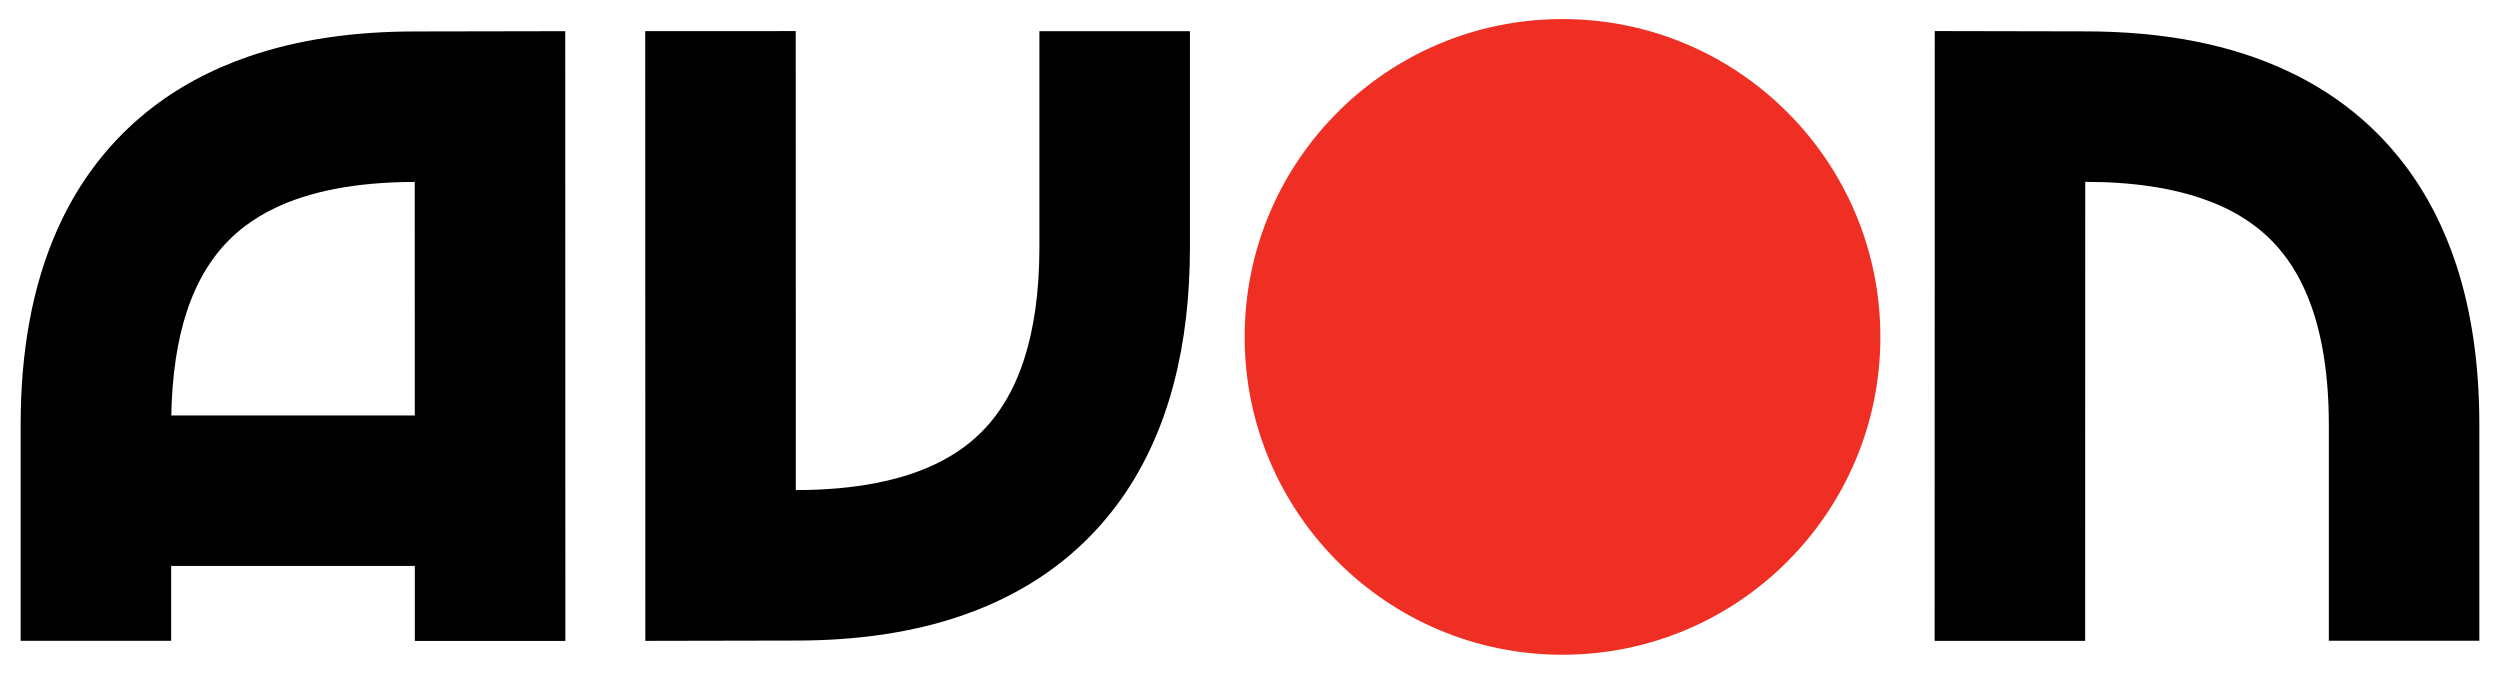
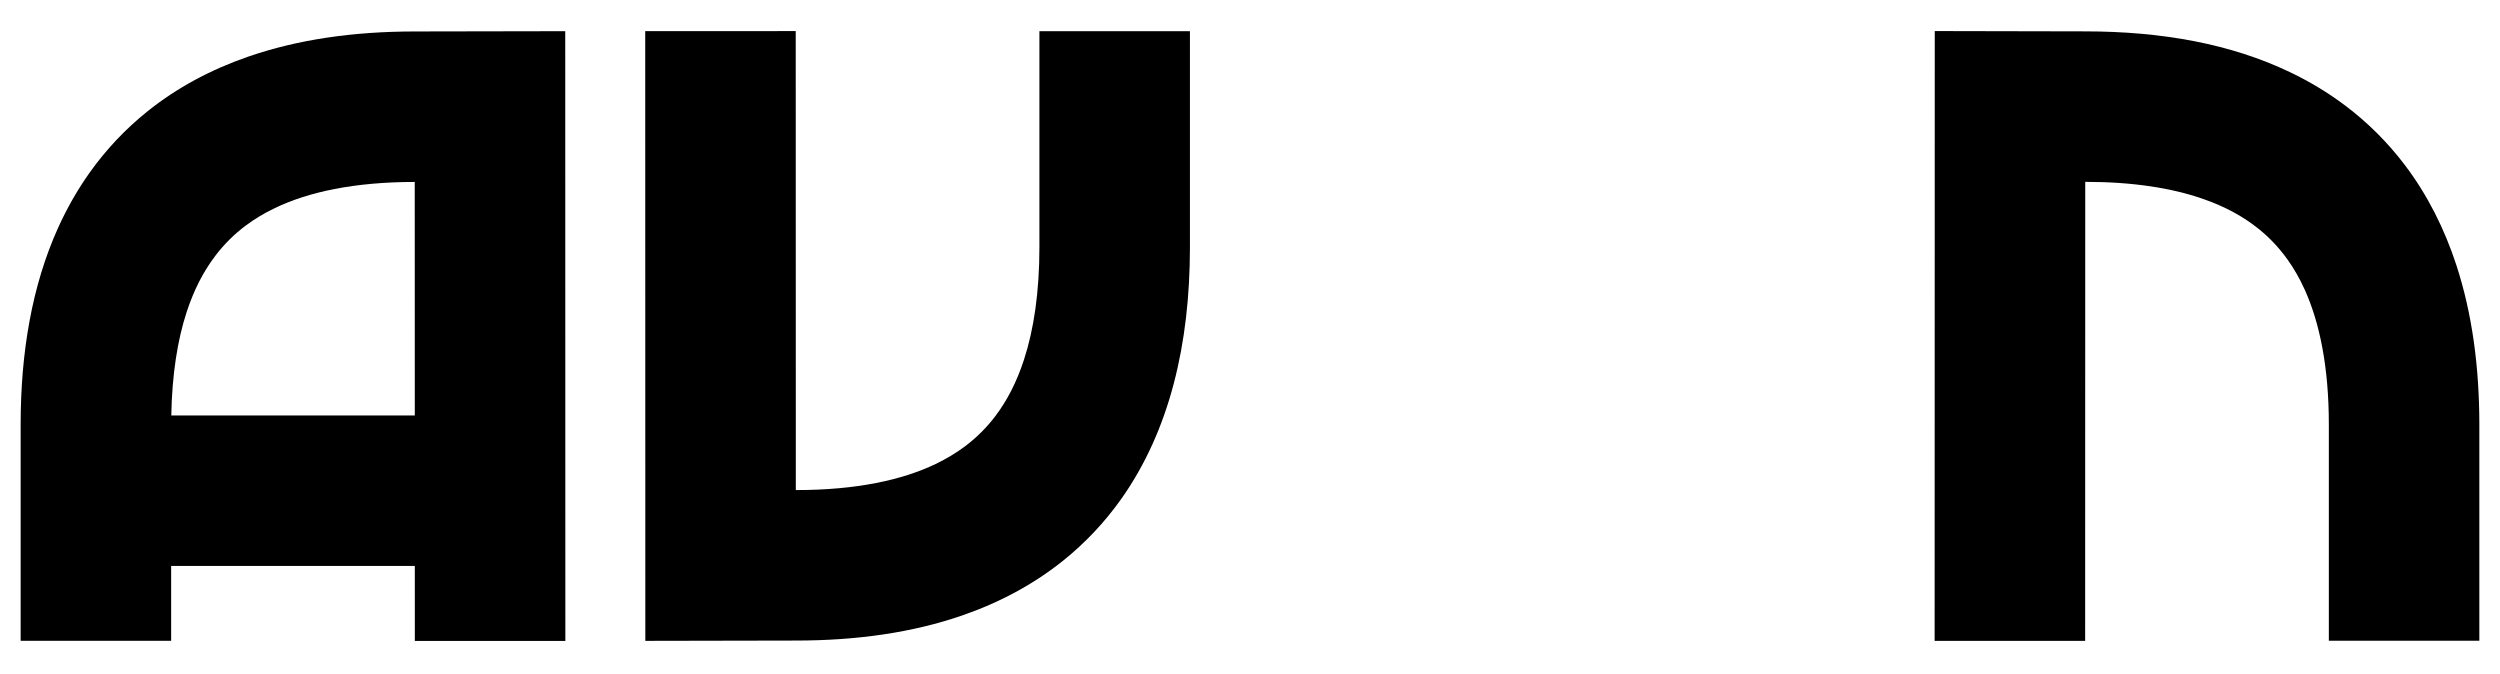
<svg xmlns="http://www.w3.org/2000/svg" version="1.0" width="1024" height="276" viewBox="-1.044 -1.044 136.735 36.901" id="svg2646">
  <defs id="defs2648" />
-   <path d="M 101.845,17.405 C 101.845,27.02 94.05,34.812 84.434,34.812 C 74.817,34.812 67.031,27.02 67.031,17.405 C 67.031,7.794 74.817,0 84.434,0 C 94.05,0 101.845,7.794 101.845,17.405" id="path2517" style="fill:#ef2f24;fill-opacity:1;fill-rule:nonzero;stroke:none" />
  <path d="M 21.587,34.056 L 29.83,34.054 L 29.824,0.664 L 21.59,0.679 L 21.593,0.679 C 18.246,0.68 15.206,1.111 12.474,2.054 C 10.428,2.759 8.559,3.759 6.945,5.054 C 5.735,6.024 4.671,7.154 3.779,8.409 C 3.11,9.351 2.536,10.361 2.055,11.422 C 1.334,13.016 0.821,14.725 0.489,16.524 C 0.156,18.323 0.001,20.214 0,22.195 L 0,34.049 L 8.242,34.049 L 8.242,29.95 L 21.586,29.95 L 21.587,34.056 z M 8.25,21.709 C 8.29,19.473 8.589,17.578 9.09,16.047 C 9.495,14.812 10.019,13.811 10.654,12.973 C 11.131,12.344 11.672,11.803 12.309,11.322 C 12.787,10.964 13.321,10.637 13.928,10.348 C 14.838,9.912 15.914,9.555 17.186,9.307 C 18.456,9.059 19.921,8.921 21.582,8.92 L 21.585,21.709 L 8.25,21.709" id="path2521" style="fill:#000000;fill-opacity:1;fill-rule:nonzero;stroke:none" />
  <path d="M 55.791,0.665 L 55.791,12.51 C 55.79,14.966 55.481,17.023 54.943,18.664 C 54.539,19.9 54.014,20.902 53.38,21.741 C 52.903,22.37 52.361,22.911 51.724,23.392 C 51.246,23.751 50.711,24.076 50.105,24.367 C 49.196,24.802 48.12,25.16 46.846,25.407 C 45.578,25.656 44.113,25.795 42.451,25.794 L 42.446,0.659 L 34.204,0.66 L 34.21,34.051 L 42.445,34.035 L 42.441,34.035 C 45.786,34.035 48.829,33.604 51.56,32.661 C 53.606,31.956 55.475,30.954 57.089,29.66 C 58.299,28.69 59.363,27.559 60.255,26.304 C 61.595,24.419 62.545,22.267 63.15,19.956 C 63.758,17.639 64.031,15.156 64.034,12.516 L 64.034,0.665 L 55.791,0.665 M 130.564,7.99 C 129.634,6.763 128.535,5.665 127.293,4.731 C 126.361,4.03 125.351,3.421 124.276,2.908 C 122.664,2.136 120.911,1.577 119.039,1.212 C 117.165,0.848 115.172,0.674 113.054,0.674 L 113.049,0.674 L 104.823,0.657 L 104.816,34.051 L 113.059,34.053 L 113.064,8.915 C 115.692,8.914 117.823,9.262 119.483,9.838 C 120.734,10.27 121.725,10.821 122.546,11.479 C 123.162,11.973 123.686,12.531 124.15,13.18 C 124.496,13.666 124.806,14.207 125.082,14.815 C 125.494,15.725 125.824,16.788 126.052,18.019 C 126.28,19.247 126.404,20.644 126.404,22.196 L 126.404,34.044 L 134.646,34.044 L 134.646,22.19 C 134.643,19.062 134.26,16.15 133.391,13.484 C 132.739,11.486 131.805,9.627 130.564,7.99" id="path2525" style="fill:#000000;fill-opacity:1;fill-rule:nonzero;stroke:none" />
</svg>